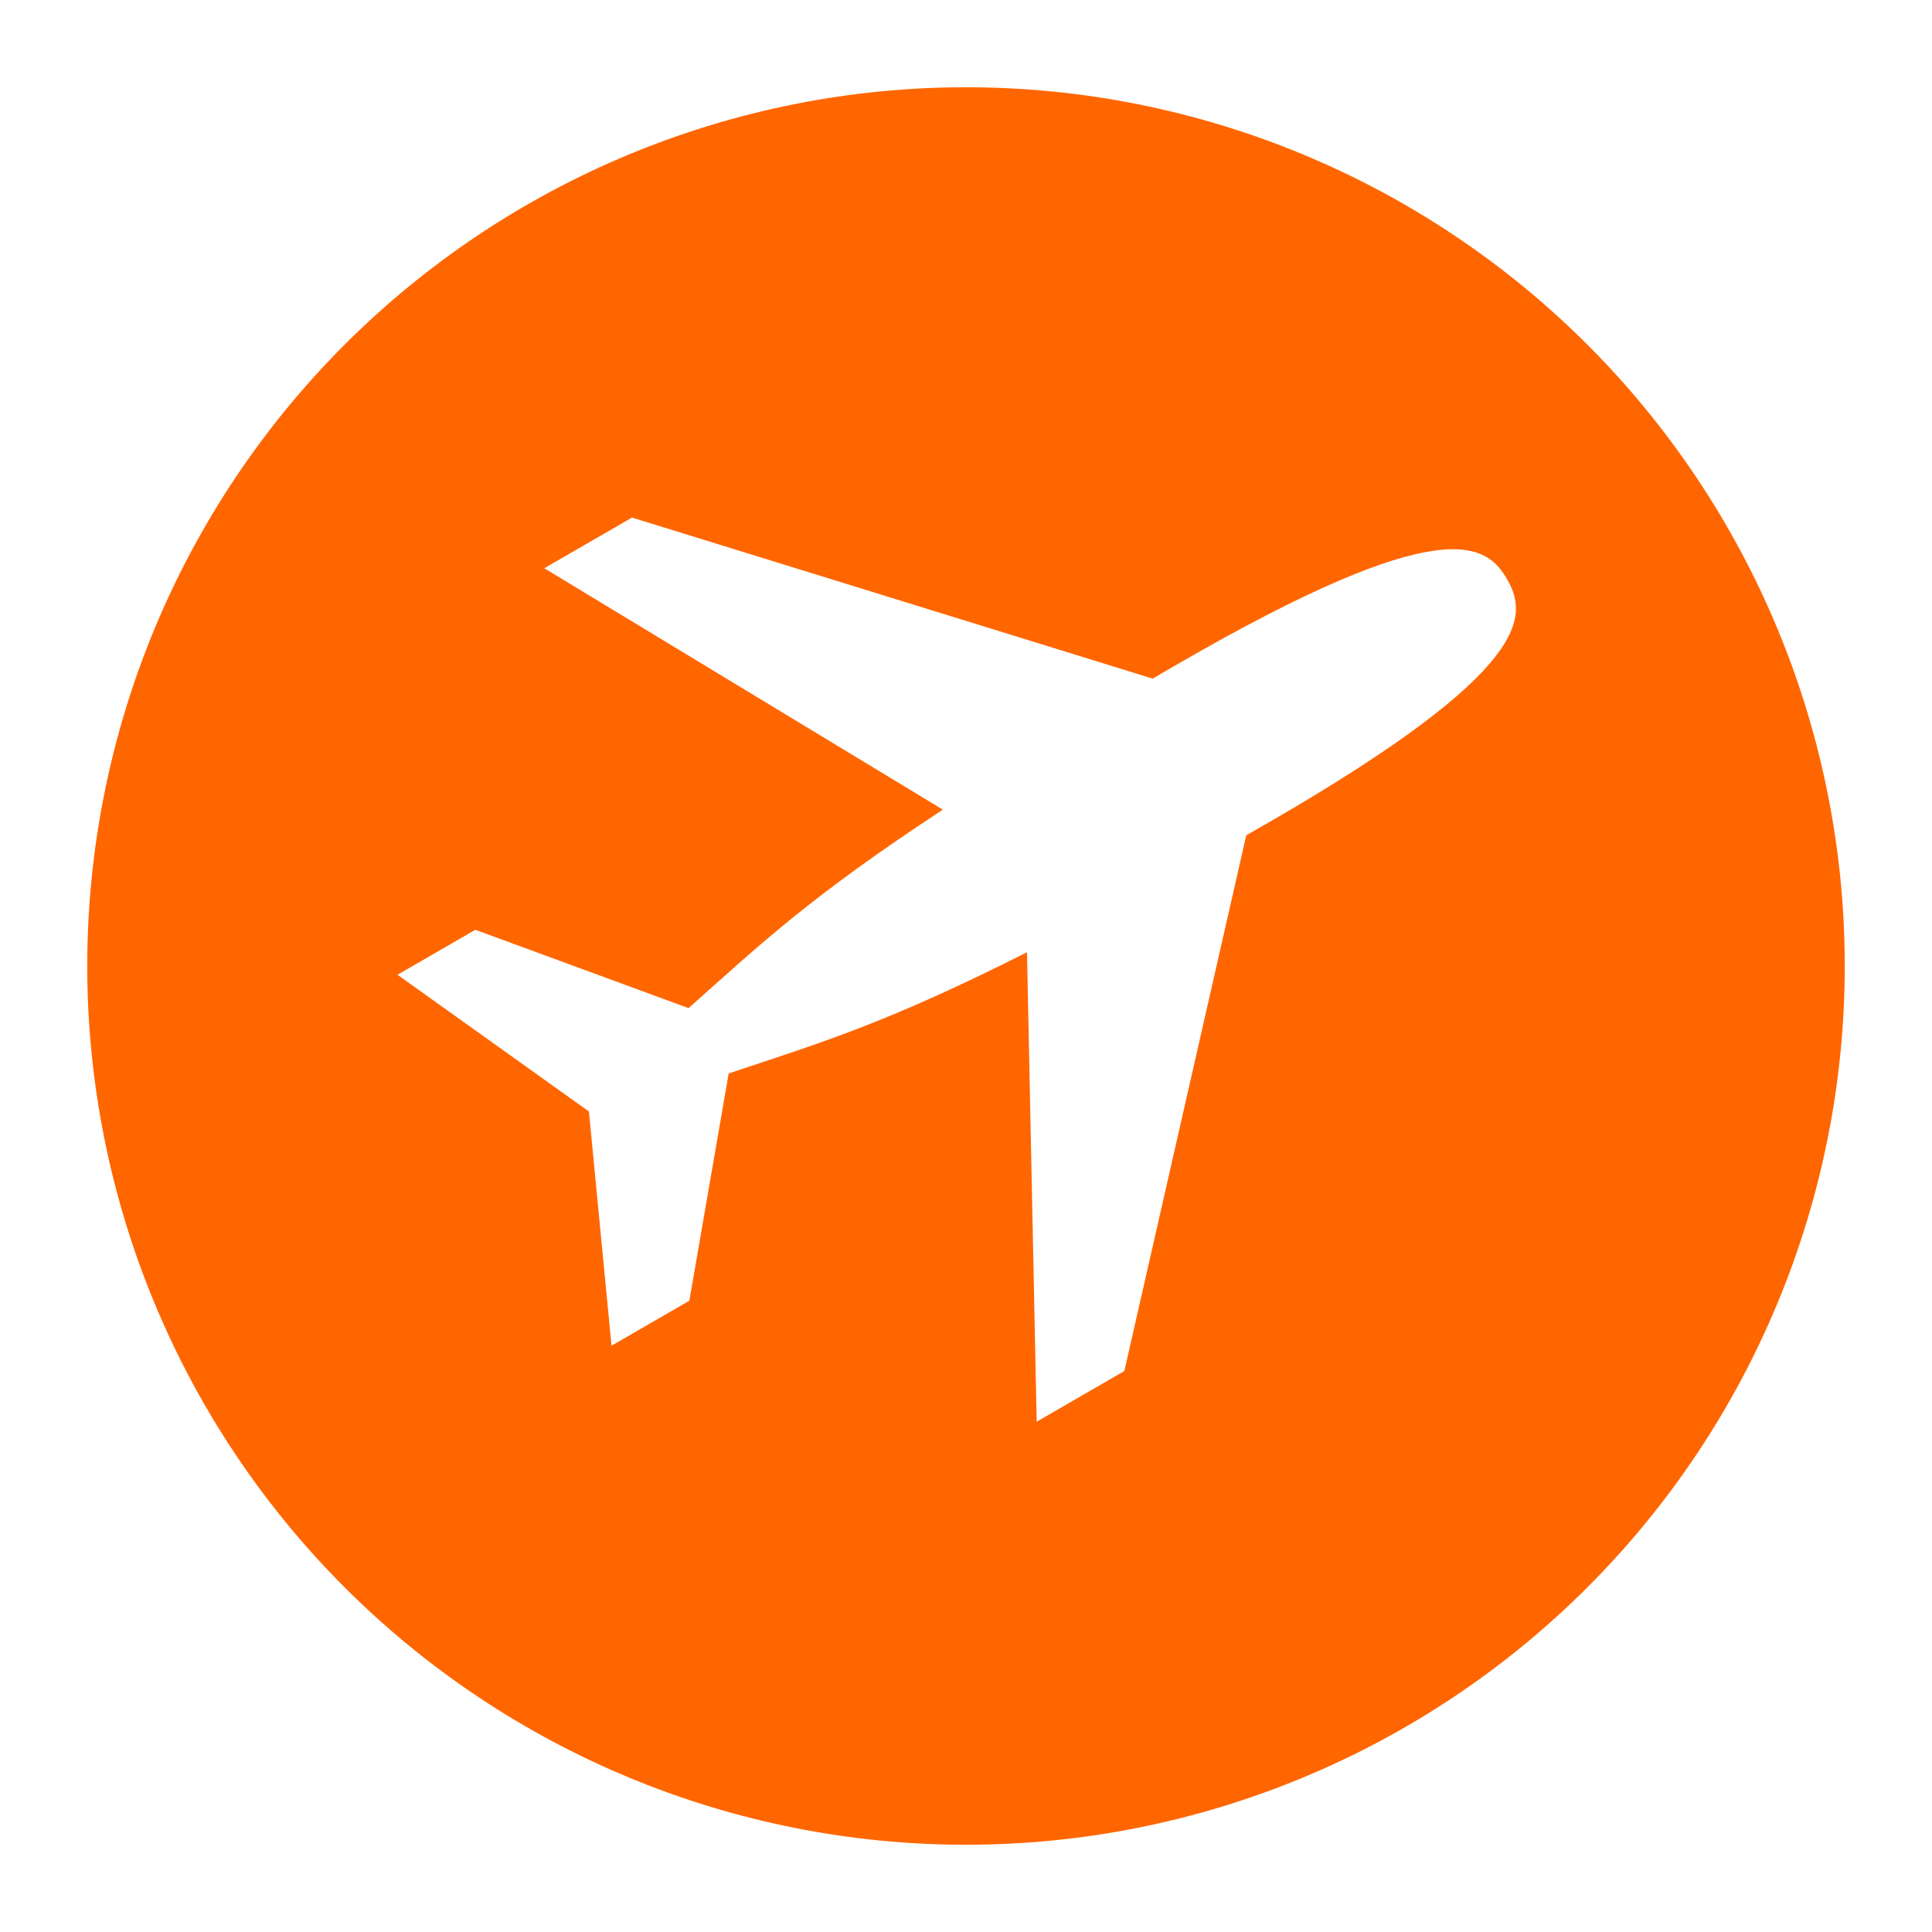
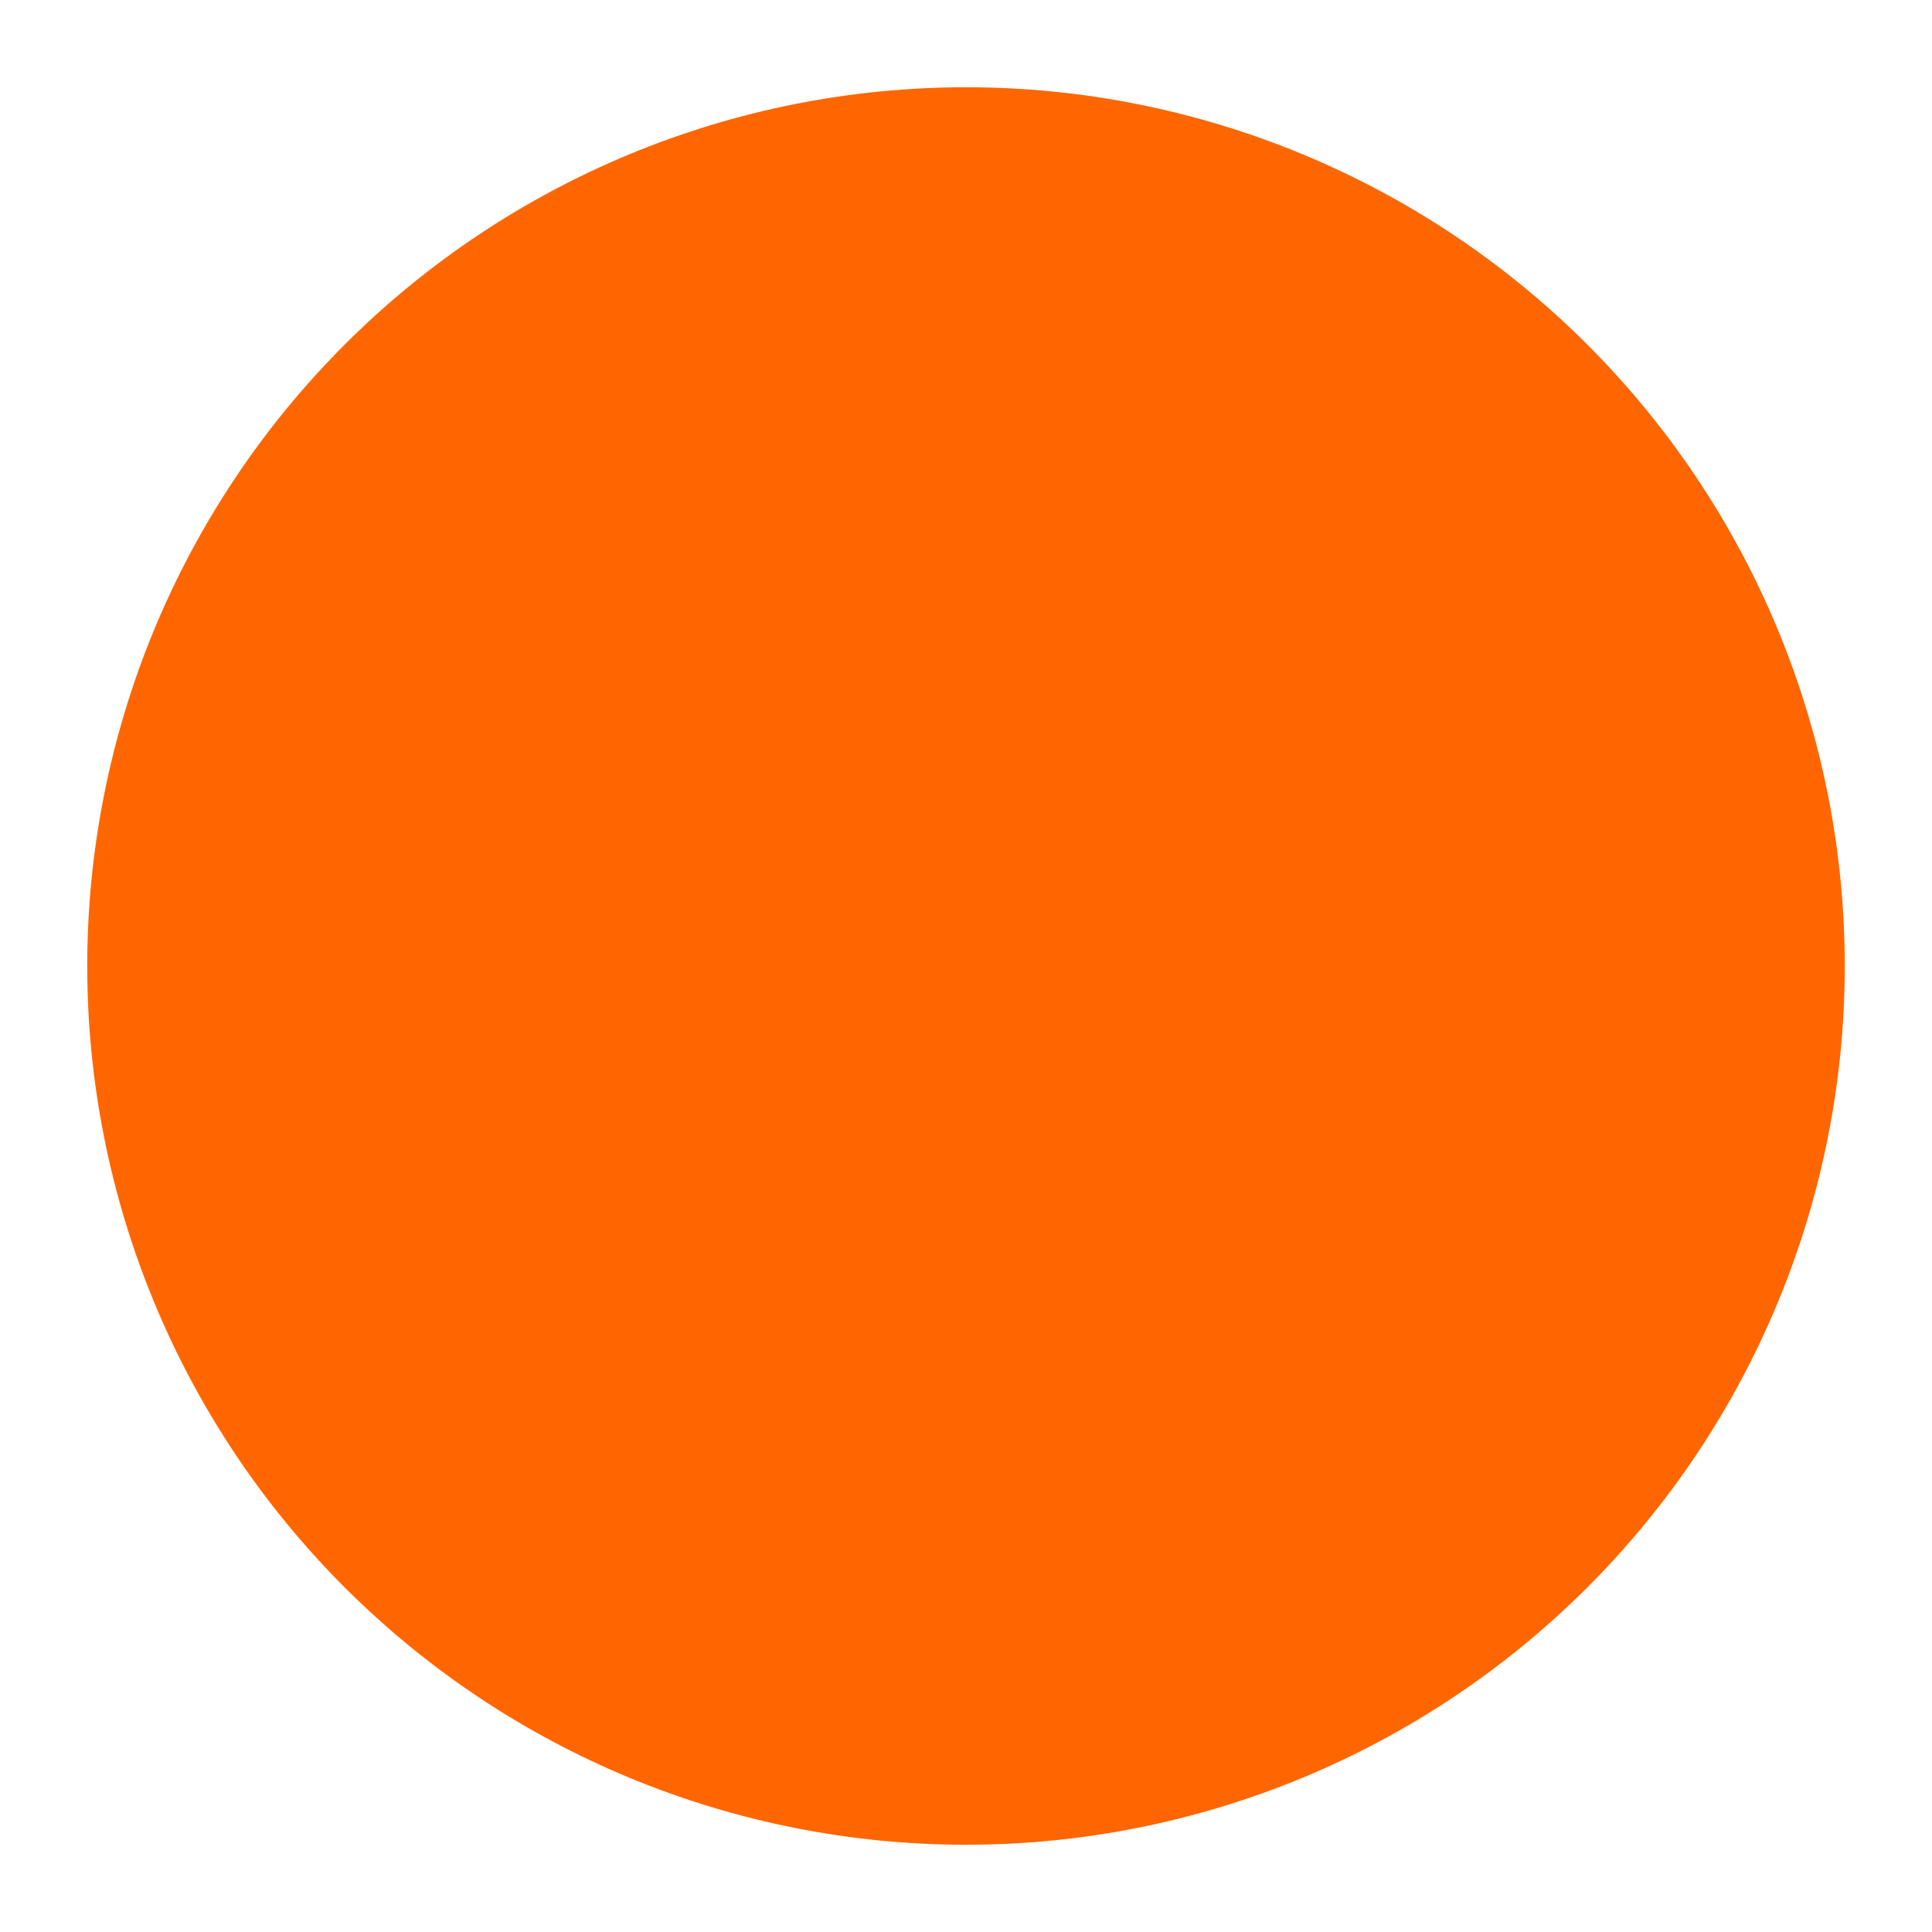
<svg xmlns="http://www.w3.org/2000/svg" height="810pt" viewBox="0 0 810 810" width="810pt">
  <clipPath id="a">
-     <path d="m166.449 216h469.551v379.91h-469.551zm0 0" />
-   </clipPath>
-   <path d="m0 0h810v810h-810z" fill="#fff" />
+     </clipPath>
+   <path d="m0 0h810v810z" fill="#fff" />
  <path d="m0 0h810v810h-810z" fill="#fff" />
  <path d="m405 36.582c-6.031 0-12.055.148-18.078.441-6.023.297-12.031.742-18.035 1.332-6 .59-11.98 1.328-17.945 2.211-5.965.887-11.902 1.918-17.816 3.094-5.914 1.176-11.793 2.496-17.645 3.961-5.848 1.465-11.656 3.074-17.426 4.824-5.77 1.75-11.496 3.641-17.172 5.672-5.676 2.031-11.301 4.199-16.871 6.508-5.57 2.309-11.082 4.75-16.531 7.328s-10.836 5.289-16.152 8.129c-5.316 2.844-10.562 5.812-15.734 8.914-5.172 3.102-10.262 6.324-15.277 9.676-5.012 3.348-9.941 6.82-14.785 10.41-4.84 3.594-9.594 7.301-14.254 11.125s-9.227 7.762-13.691 11.812c-4.469 4.051-8.836 8.207-13.098 12.469s-8.418 8.629-12.469 13.098c-4.051 4.465-7.988 9.031-11.812 13.691s-7.531 9.414-11.125 14.254c-3.59 4.844-7.062 9.773-10.41 14.785-3.352 5.016-6.574 10.105-9.676 15.277-3.102 5.172-6.07 10.418-8.914 15.734-2.84 5.316-5.551 10.703-8.129 16.152s-5.02 10.961-7.328 16.531c-2.309 5.57-4.477 11.195-6.508 16.871-2.031 5.676-3.922 11.402-5.672 17.172-1.75 5.77-3.359 11.578-4.824 17.426-1.465 5.852-2.785 11.73-3.961 17.645-1.176 5.914-2.207 11.852-3.094 17.816-.883 5.965-1.621 11.945-2.211 17.945-.59 6.004-1.035 12.012-1.332 18.035-.293 6.023-.441 12.047-.441 18.078s.148 12.055.441 18.078c.297 6.023.742 12.031 1.332 18.035.59 6 1.328 11.98 2.211 17.945.887 5.965 1.918 11.902 3.094 17.816 1.176 5.914 2.496 11.793 3.961 17.645 1.465 5.848 3.074 11.656 4.824 17.426 1.75 5.77 3.641 11.496 5.672 17.172 2.031 5.676 4.199 11.301 6.508 16.871 2.309 5.57 4.75 11.082 7.328 16.531s5.289 10.836 8.129 16.152c2.844 5.316 5.812 10.562 8.914 15.734 3.102 5.172 6.324 10.262 9.676 15.277 3.348 5.012 6.82 9.941 10.41 14.785 3.594 4.84 7.301 9.594 11.125 14.254s7.762 9.227 11.812 13.691c4.051 4.469 8.207 8.836 12.469 13.098s8.629 8.418 13.098 12.469c4.465 4.051 9.031 7.988 13.691 11.812s9.414 7.531 14.254 11.125c4.844 3.59 9.773 7.062 14.785 10.41 5.016 3.352 10.105 6.574 15.277 9.676 5.172 3.098 10.418 6.07 15.734 8.914 5.316 2.84 10.703 5.551 16.152 8.129s10.961 5.02 16.531 7.328c5.57 2.309 11.195 4.477 16.871 6.508 5.676 2.031 11.402 3.922 17.172 5.672 5.77 1.75 11.578 3.359 17.426 4.824 5.852 1.465 11.73 2.785 17.645 3.961 5.914 1.176 11.852 2.207 17.816 3.094 5.965.883 11.945 1.621 17.945 2.211 6.004.59 12.012 1.035 18.035 1.332 6.023.293 12.047.441 18.078.441s12.055-.148 18.078-.441c6.023-.297 12.031-.742 18.035-1.332 6-.59 11.98-1.328 17.945-2.211 5.965-.887 11.902-1.918 17.816-3.094 5.914-1.176 11.793-2.496 17.645-3.961 5.848-1.465 11.656-3.074 17.426-4.824 5.77-1.75 11.496-3.641 17.172-5.672 5.676-2.031 11.301-4.199 16.871-6.508 5.57-2.309 11.082-4.75 16.531-7.328s10.836-5.289 16.152-8.129c5.316-2.844 10.562-5.816 15.734-8.914 5.172-3.102 10.262-6.324 15.277-9.676 5.012-3.348 9.941-6.82 14.785-10.41 4.84-3.594 9.594-7.301 14.254-11.125s9.227-7.762 13.691-11.812c4.469-4.051 8.836-8.207 13.098-12.469s8.418-8.629 12.469-13.098c4.051-4.465 7.988-9.031 11.812-13.691s7.531-9.414 11.125-14.254c3.59-4.844 7.062-9.773 10.41-14.785 3.352-5.016 6.574-10.105 9.676-15.277 3.098-5.172 6.07-10.418 8.914-15.734 2.84-5.316 5.551-10.703 8.129-16.152s5.02-10.961 7.328-16.531c2.309-5.57 4.477-11.195 6.508-16.871 2.031-5.676 3.922-11.402 5.672-17.172 1.75-5.77 3.359-11.578 4.824-17.426 1.465-5.852 2.785-11.73 3.961-17.645 1.176-5.914 2.207-11.852 3.094-17.816.883-5.965 1.621-11.945 2.211-17.945.59-6.004 1.035-12.012 1.332-18.035.293-6.023.441-12.047.441-18.078s-.148-12.055-.441-18.078c-.297-6.023-.742-12.031-1.332-18.035-.59-6-1.328-11.98-2.211-17.945-.887-5.965-1.918-11.902-3.094-17.816-1.176-5.914-2.496-11.793-3.961-17.645-1.465-5.848-3.074-11.656-4.824-17.426-1.75-5.77-3.641-11.496-5.672-17.172-2.031-5.676-4.199-11.301-6.508-16.871-2.309-5.57-4.75-11.082-7.328-16.531s-5.289-10.836-8.129-16.152c-2.844-5.316-5.816-10.562-8.914-15.734-3.102-5.172-6.324-10.262-9.676-15.277-3.348-5.012-6.82-9.941-10.41-14.785-3.594-4.84-7.301-9.594-11.125-14.254s-7.762-9.227-11.812-13.691c-4.051-4.469-8.207-8.836-12.469-13.098s-8.629-8.418-13.098-12.469c-4.465-4.051-9.031-7.988-13.691-11.812s-9.414-7.531-14.254-11.125c-4.844-3.59-9.773-7.062-14.785-10.41-5.016-3.352-10.105-6.574-15.277-9.676-5.172-3.102-10.418-6.07-15.734-8.914-5.316-2.84-10.703-5.551-16.152-8.129s-10.961-5.02-16.531-7.328c-5.57-2.309-11.195-4.477-16.871-6.508-5.676-2.031-11.402-3.922-17.172-5.672-5.77-1.75-11.578-3.359-17.426-4.824-5.852-1.465-11.73-2.785-17.645-3.961-5.914-1.176-11.852-2.207-17.816-3.094-5.965-.883-11.945-1.621-17.945-2.211-6.004-.59-12.012-1.035-18.035-1.332-6.023-.293-12.047-.441-18.078-.441zm0 0" fill="#f60" />
  <g clip-path="url(#a)">
-     <path d="m631.844 242.828c8.703 15.078 11.34 37.695-99.695 101.844-3.148 1.828-6.375 3.668-9.645 5.527l-51.117 224.609-36.758 21.25-4.055-196.812c-59.59 30.051-86.18 37.781-125.074 50.82l-16.484 95.266-32.641 18.867-9.469-98.207-80.25-57.32 32.629-18.848 89.387 32.836c30.504-27.113 50.605-46.422 106.621-83.211l-167.098-101.207 36.762-21.246 218.316 67.527c3.594-2.141 7.129-4.176 10.609-6.195 111.027-64.156 129.273-50.551 137.961-35.5zm0 0" fill="#fff" fill-rule="evenodd" />
-   </g>
+     </g>
</svg>